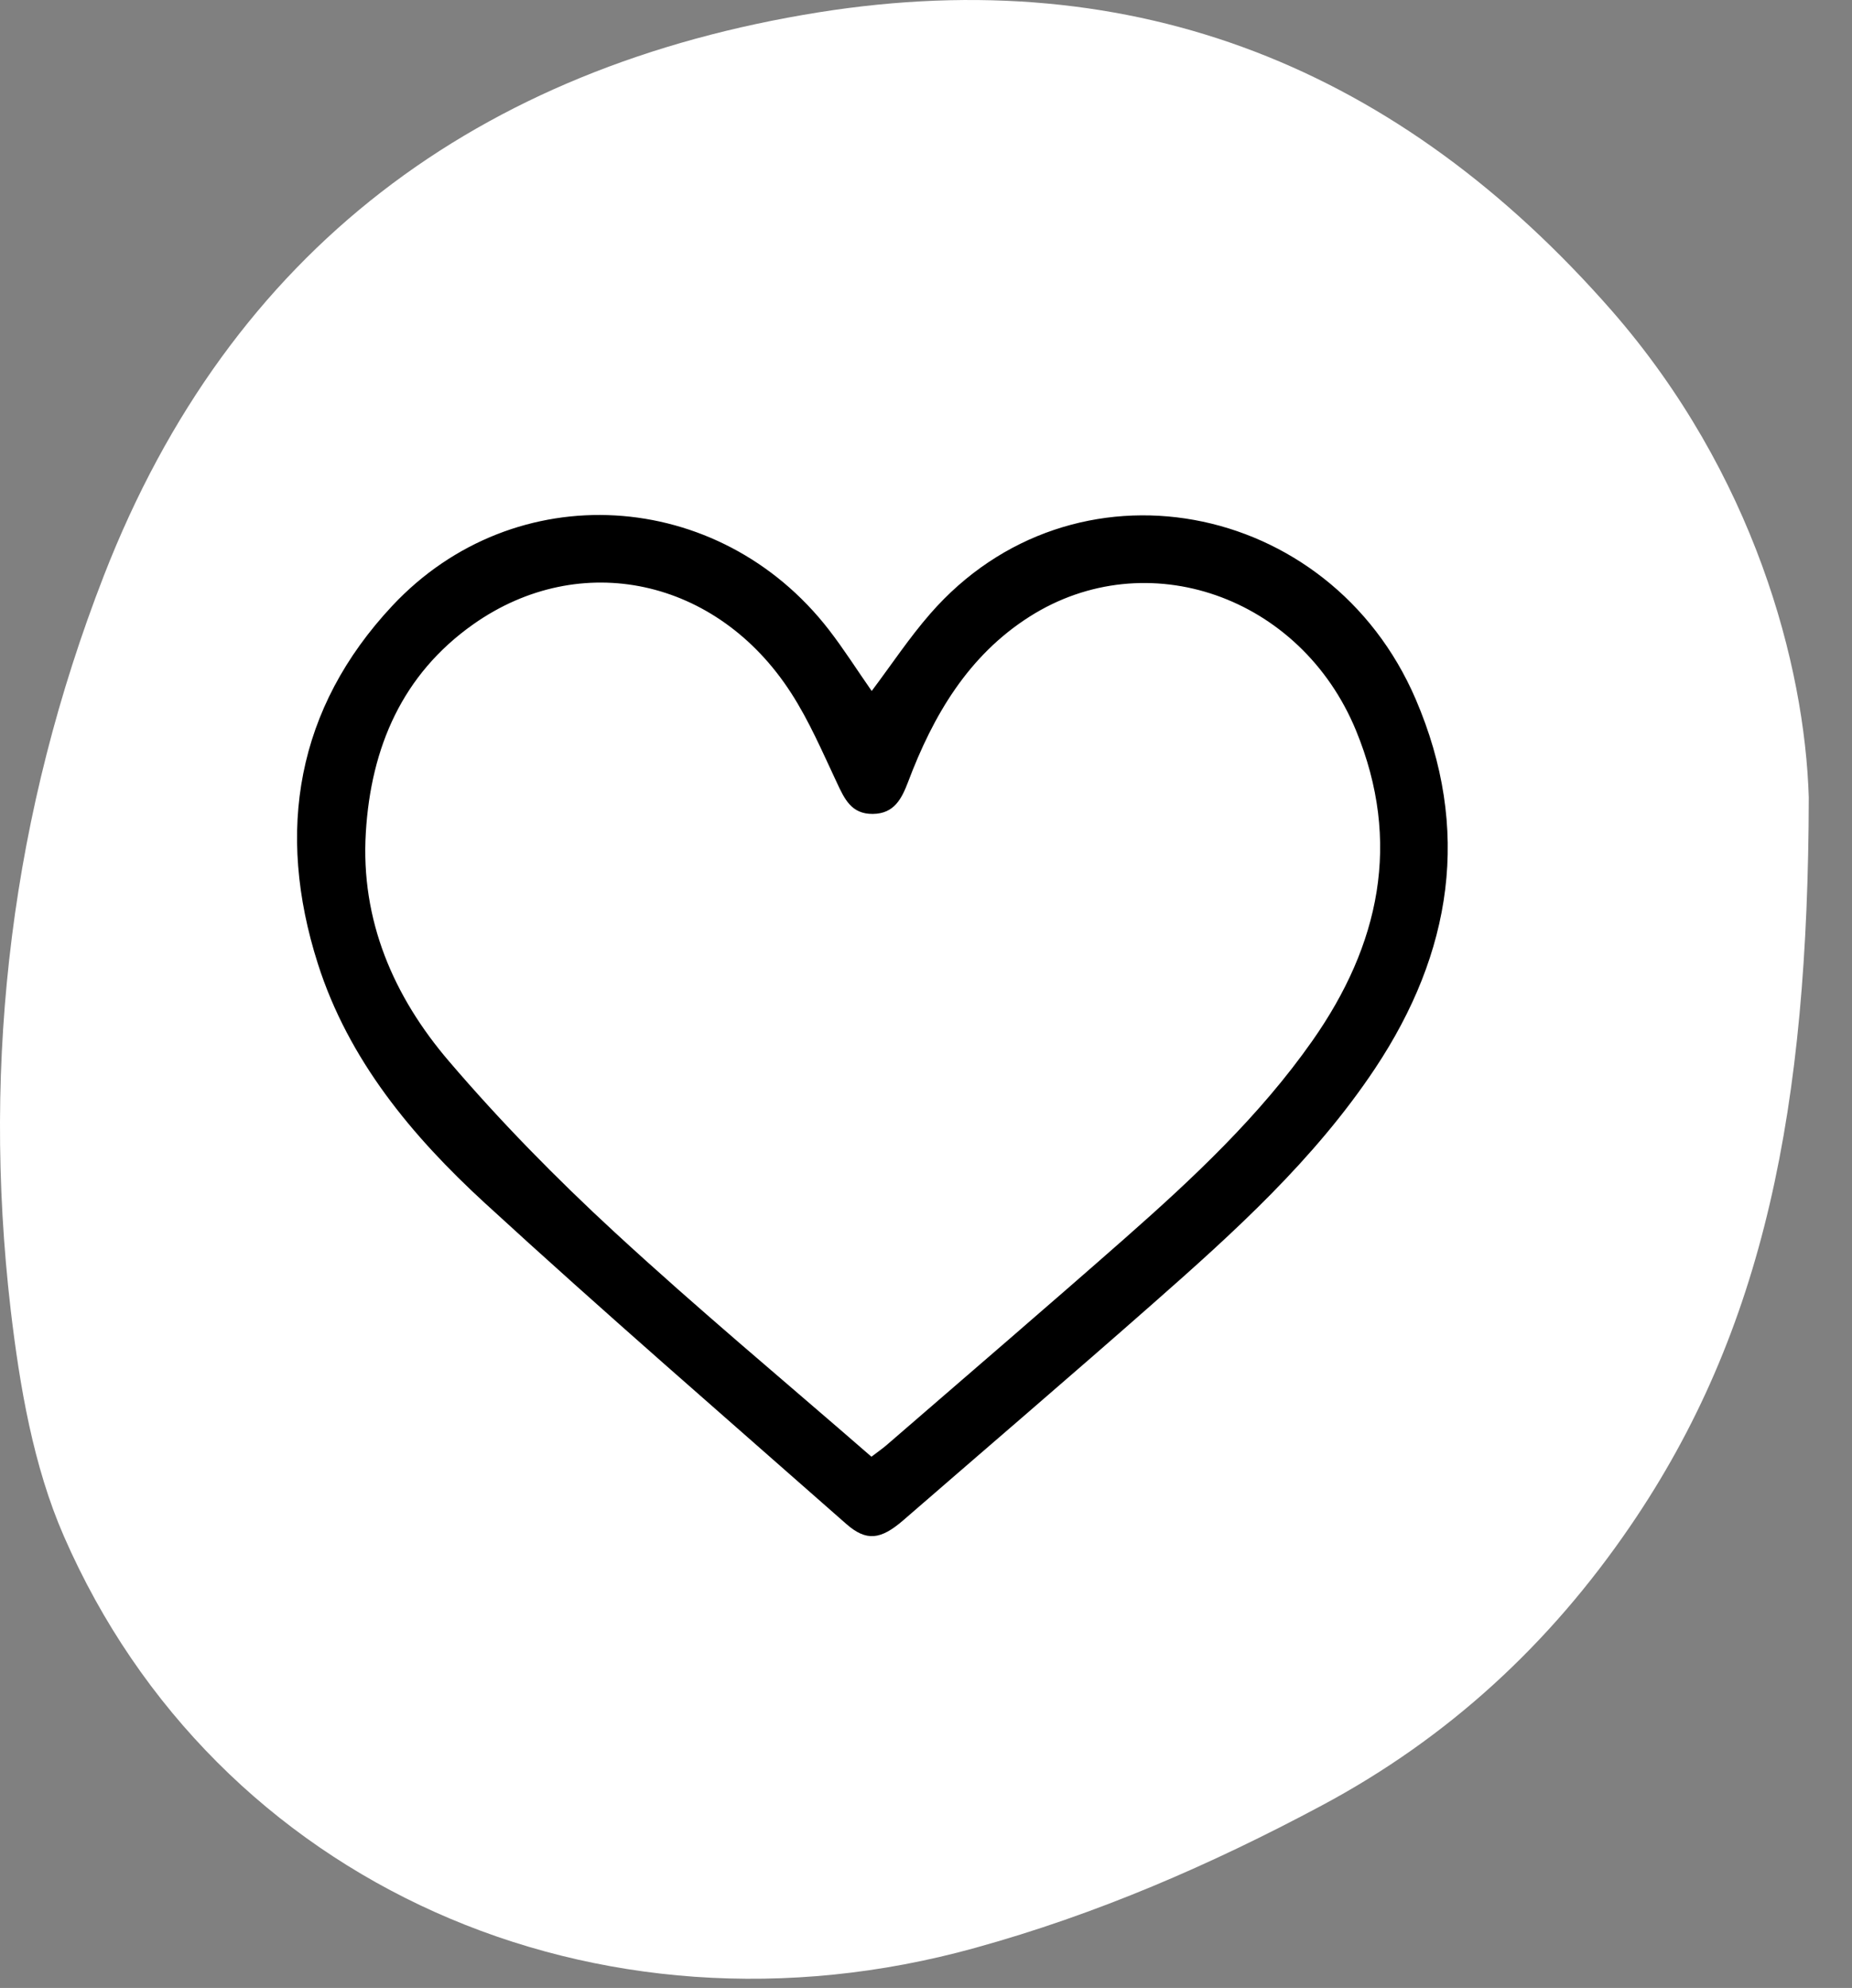
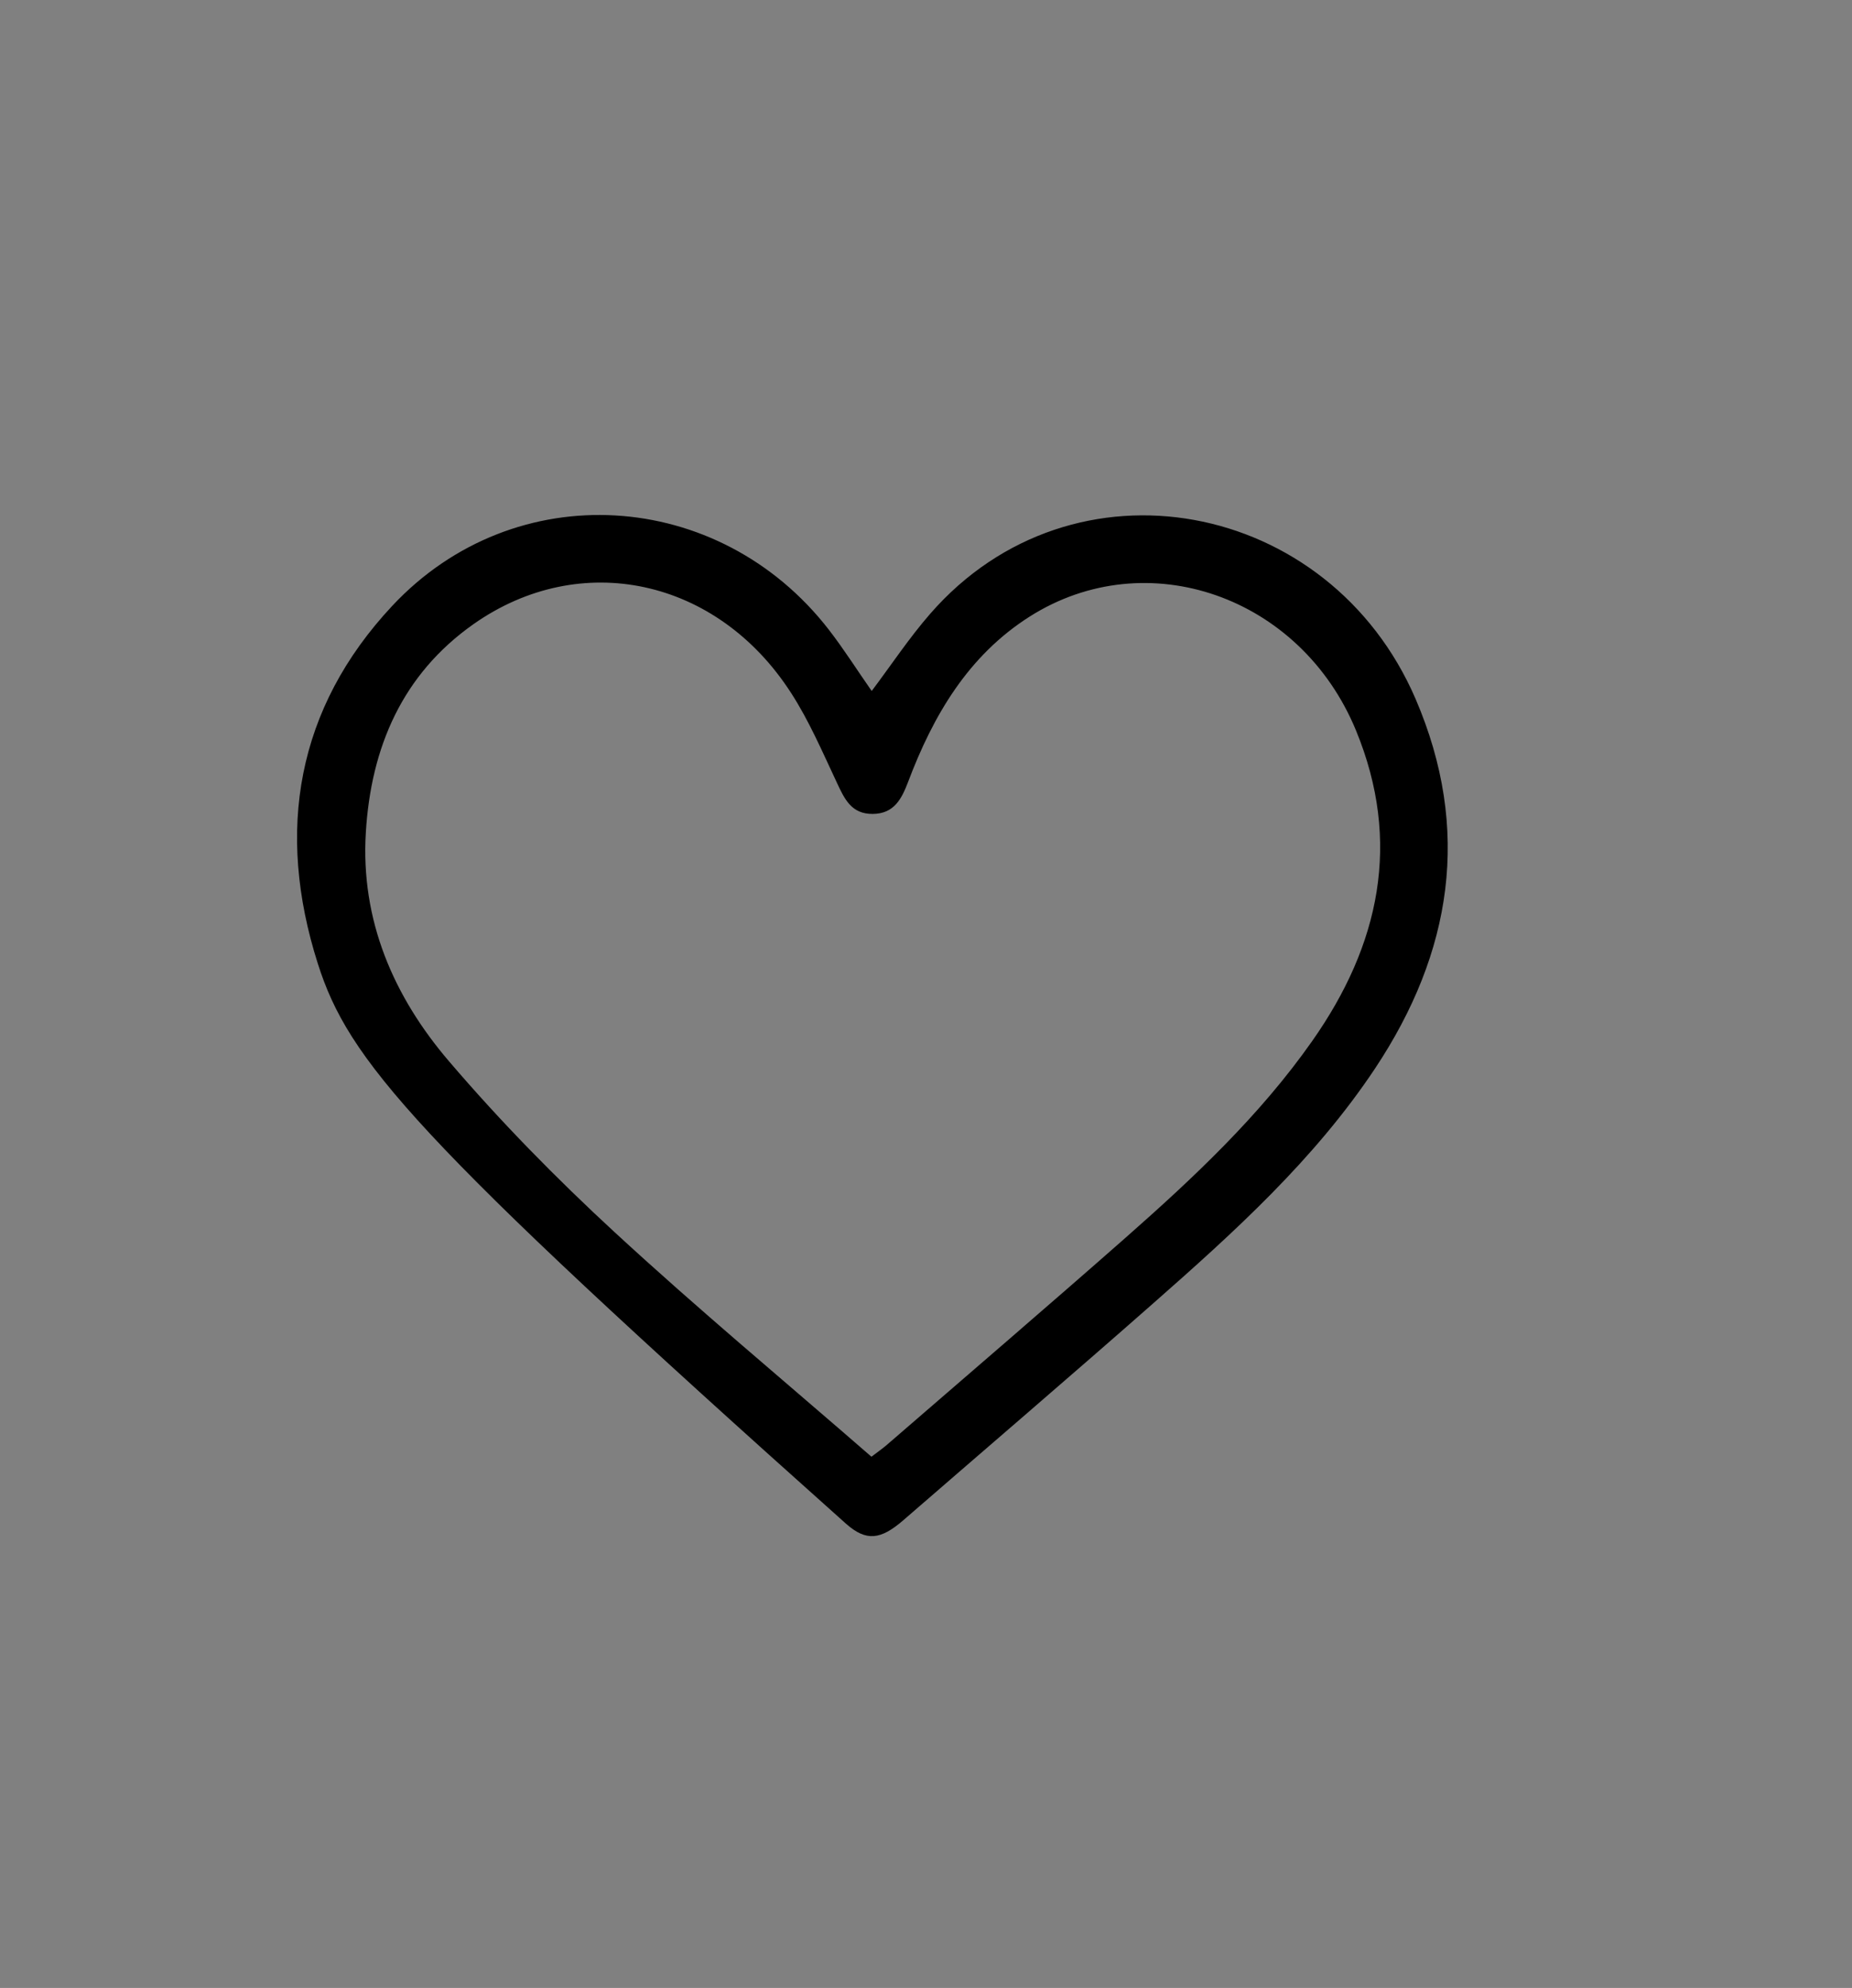
<svg xmlns="http://www.w3.org/2000/svg" width="41" height="44" viewBox="0 0 41 44" fill="none">
  <rect x="0" y="0" width="41" height="44" fill="#808080" stroke="none" />
-   <path d="M40.043 17.655C40.029 24.5 39.066 29.432 36.086 33.786C34.31 36.386 32.066 38.464 29.259 39.963C26.802 41.277 24.276 42.371 21.585 43.114C13.23 45.432 4.778 41.717 1.413 33.999C0.738 32.452 0.436 30.684 0.236 28.985C-0.411 23.413 0.27 17.958 2.301 12.737C5.109 5.521 10.594 1.477 18.123 0.273C25.163 -0.848 30.986 1.511 35.687 6.883C38.825 10.481 39.953 14.711 40.043 17.649V17.655Z" fill="white" />
-   <path d="M19.298 15.294C19.736 14.711 20.129 14.117 20.593 13.585C23.753 9.958 29.435 11.045 31.34 15.473C32.58 18.359 32.146 21.087 30.438 23.654C29.098 25.666 27.321 27.272 25.526 28.851C23.697 30.462 21.843 32.047 20 33.646C19.495 34.084 19.178 34.121 18.731 33.727C16.056 31.369 13.356 29.035 10.729 26.623C9.12 25.145 7.715 23.46 7.036 21.328C6.101 18.395 6.563 15.676 8.686 13.407C11.399 10.511 15.917 10.797 18.35 13.939C18.684 14.371 18.976 14.834 19.298 15.294ZM19.291 32.243C19.435 32.132 19.53 32.068 19.618 31.993C21.386 30.462 23.162 28.941 24.917 27.396C26.424 26.068 27.89 24.694 29.053 23.037C30.542 20.918 31.036 18.637 30.02 16.169C28.795 13.192 25.384 12.004 22.795 13.647C21.435 14.51 20.658 15.836 20.103 17.308C19.96 17.682 19.794 18.011 19.321 18.015C18.847 18.019 18.696 17.684 18.526 17.321C18.209 16.648 17.914 15.956 17.511 15.334C15.876 12.799 12.849 12.147 10.48 13.816C8.903 14.928 8.213 16.545 8.099 18.423C7.979 20.371 8.716 22.061 9.942 23.492C11.081 24.825 12.318 26.085 13.607 27.273C15.446 28.97 17.371 30.571 19.291 32.241V32.243Z" fill="black" />
+   <path d="M19.298 15.294C19.736 14.711 20.129 14.117 20.593 13.585C23.753 9.958 29.435 11.045 31.34 15.473C32.58 18.359 32.146 21.087 30.438 23.654C29.098 25.666 27.321 27.272 25.526 28.851C23.697 30.462 21.843 32.047 20 33.646C19.495 34.084 19.178 34.121 18.731 33.727C9.12 25.145 7.715 23.46 7.036 21.328C6.101 18.395 6.563 15.676 8.686 13.407C11.399 10.511 15.917 10.797 18.35 13.939C18.684 14.371 18.976 14.834 19.298 15.294ZM19.291 32.243C19.435 32.132 19.53 32.068 19.618 31.993C21.386 30.462 23.162 28.941 24.917 27.396C26.424 26.068 27.89 24.694 29.053 23.037C30.542 20.918 31.036 18.637 30.02 16.169C28.795 13.192 25.384 12.004 22.795 13.647C21.435 14.51 20.658 15.836 20.103 17.308C19.96 17.682 19.794 18.011 19.321 18.015C18.847 18.019 18.696 17.684 18.526 17.321C18.209 16.648 17.914 15.956 17.511 15.334C15.876 12.799 12.849 12.147 10.48 13.816C8.903 14.928 8.213 16.545 8.099 18.423C7.979 20.371 8.716 22.061 9.942 23.492C11.081 24.825 12.318 26.085 13.607 27.273C15.446 28.97 17.371 30.571 19.291 32.241V32.243Z" fill="black" />
</svg>